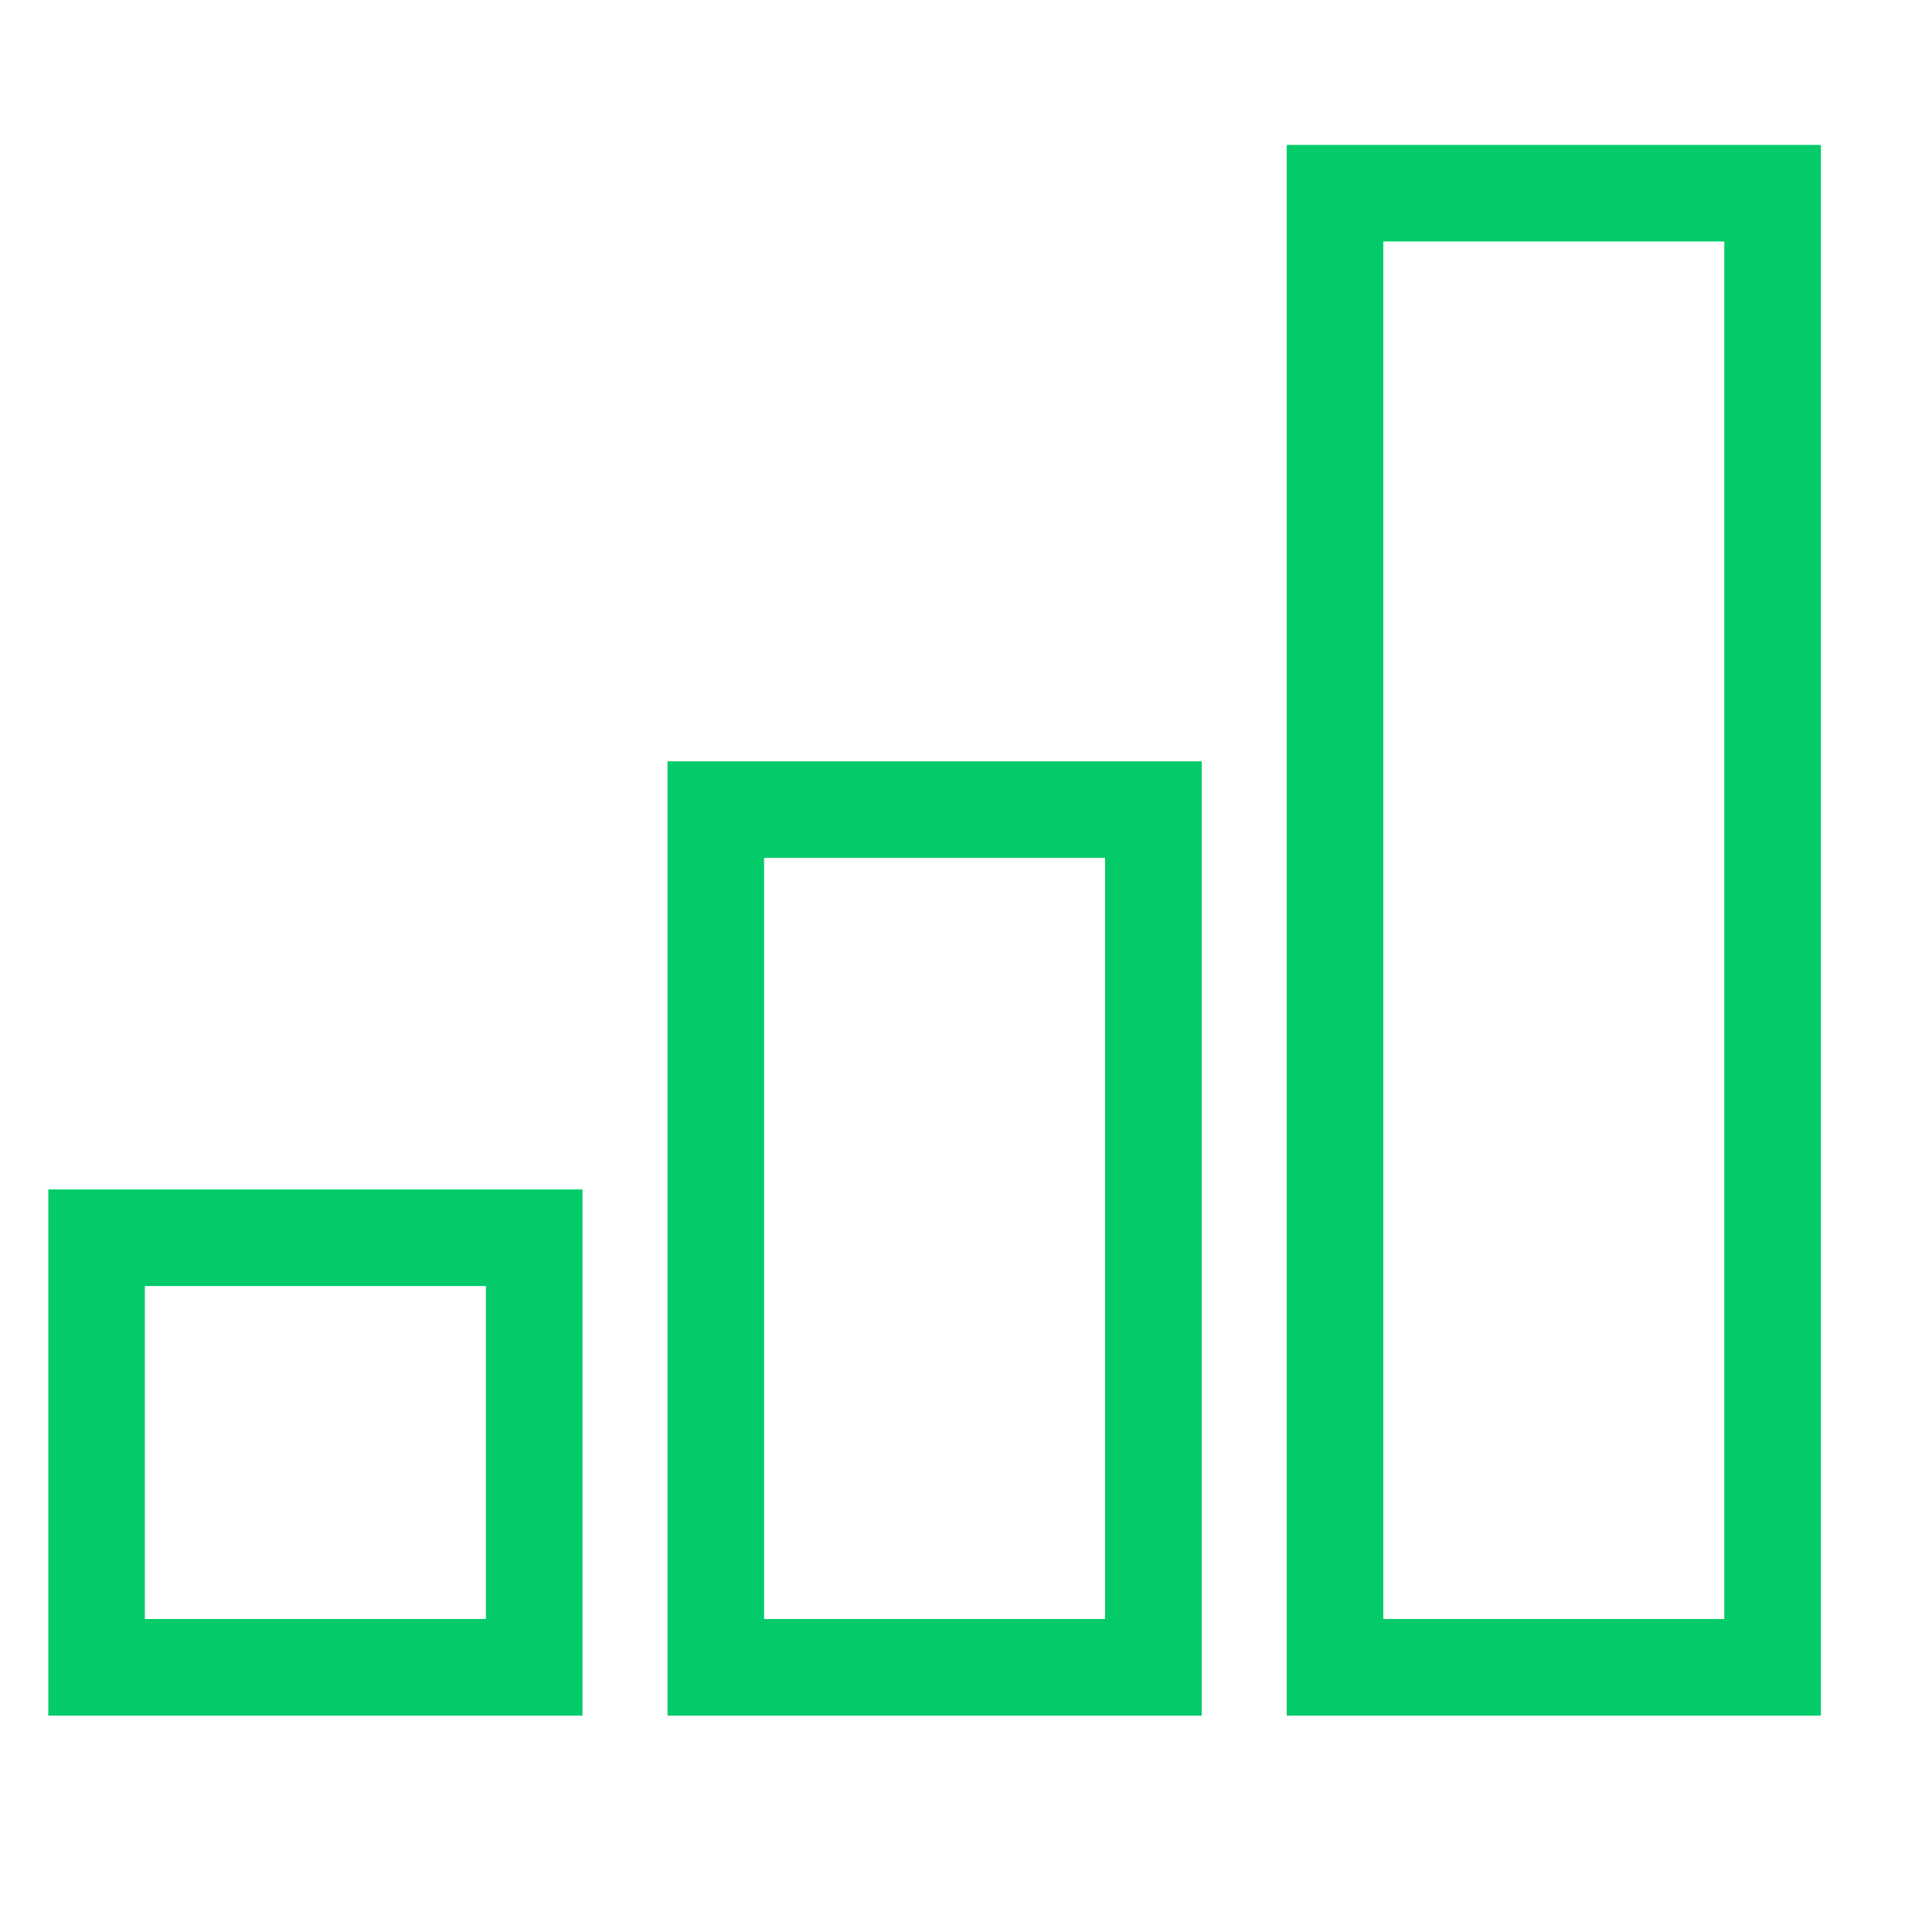
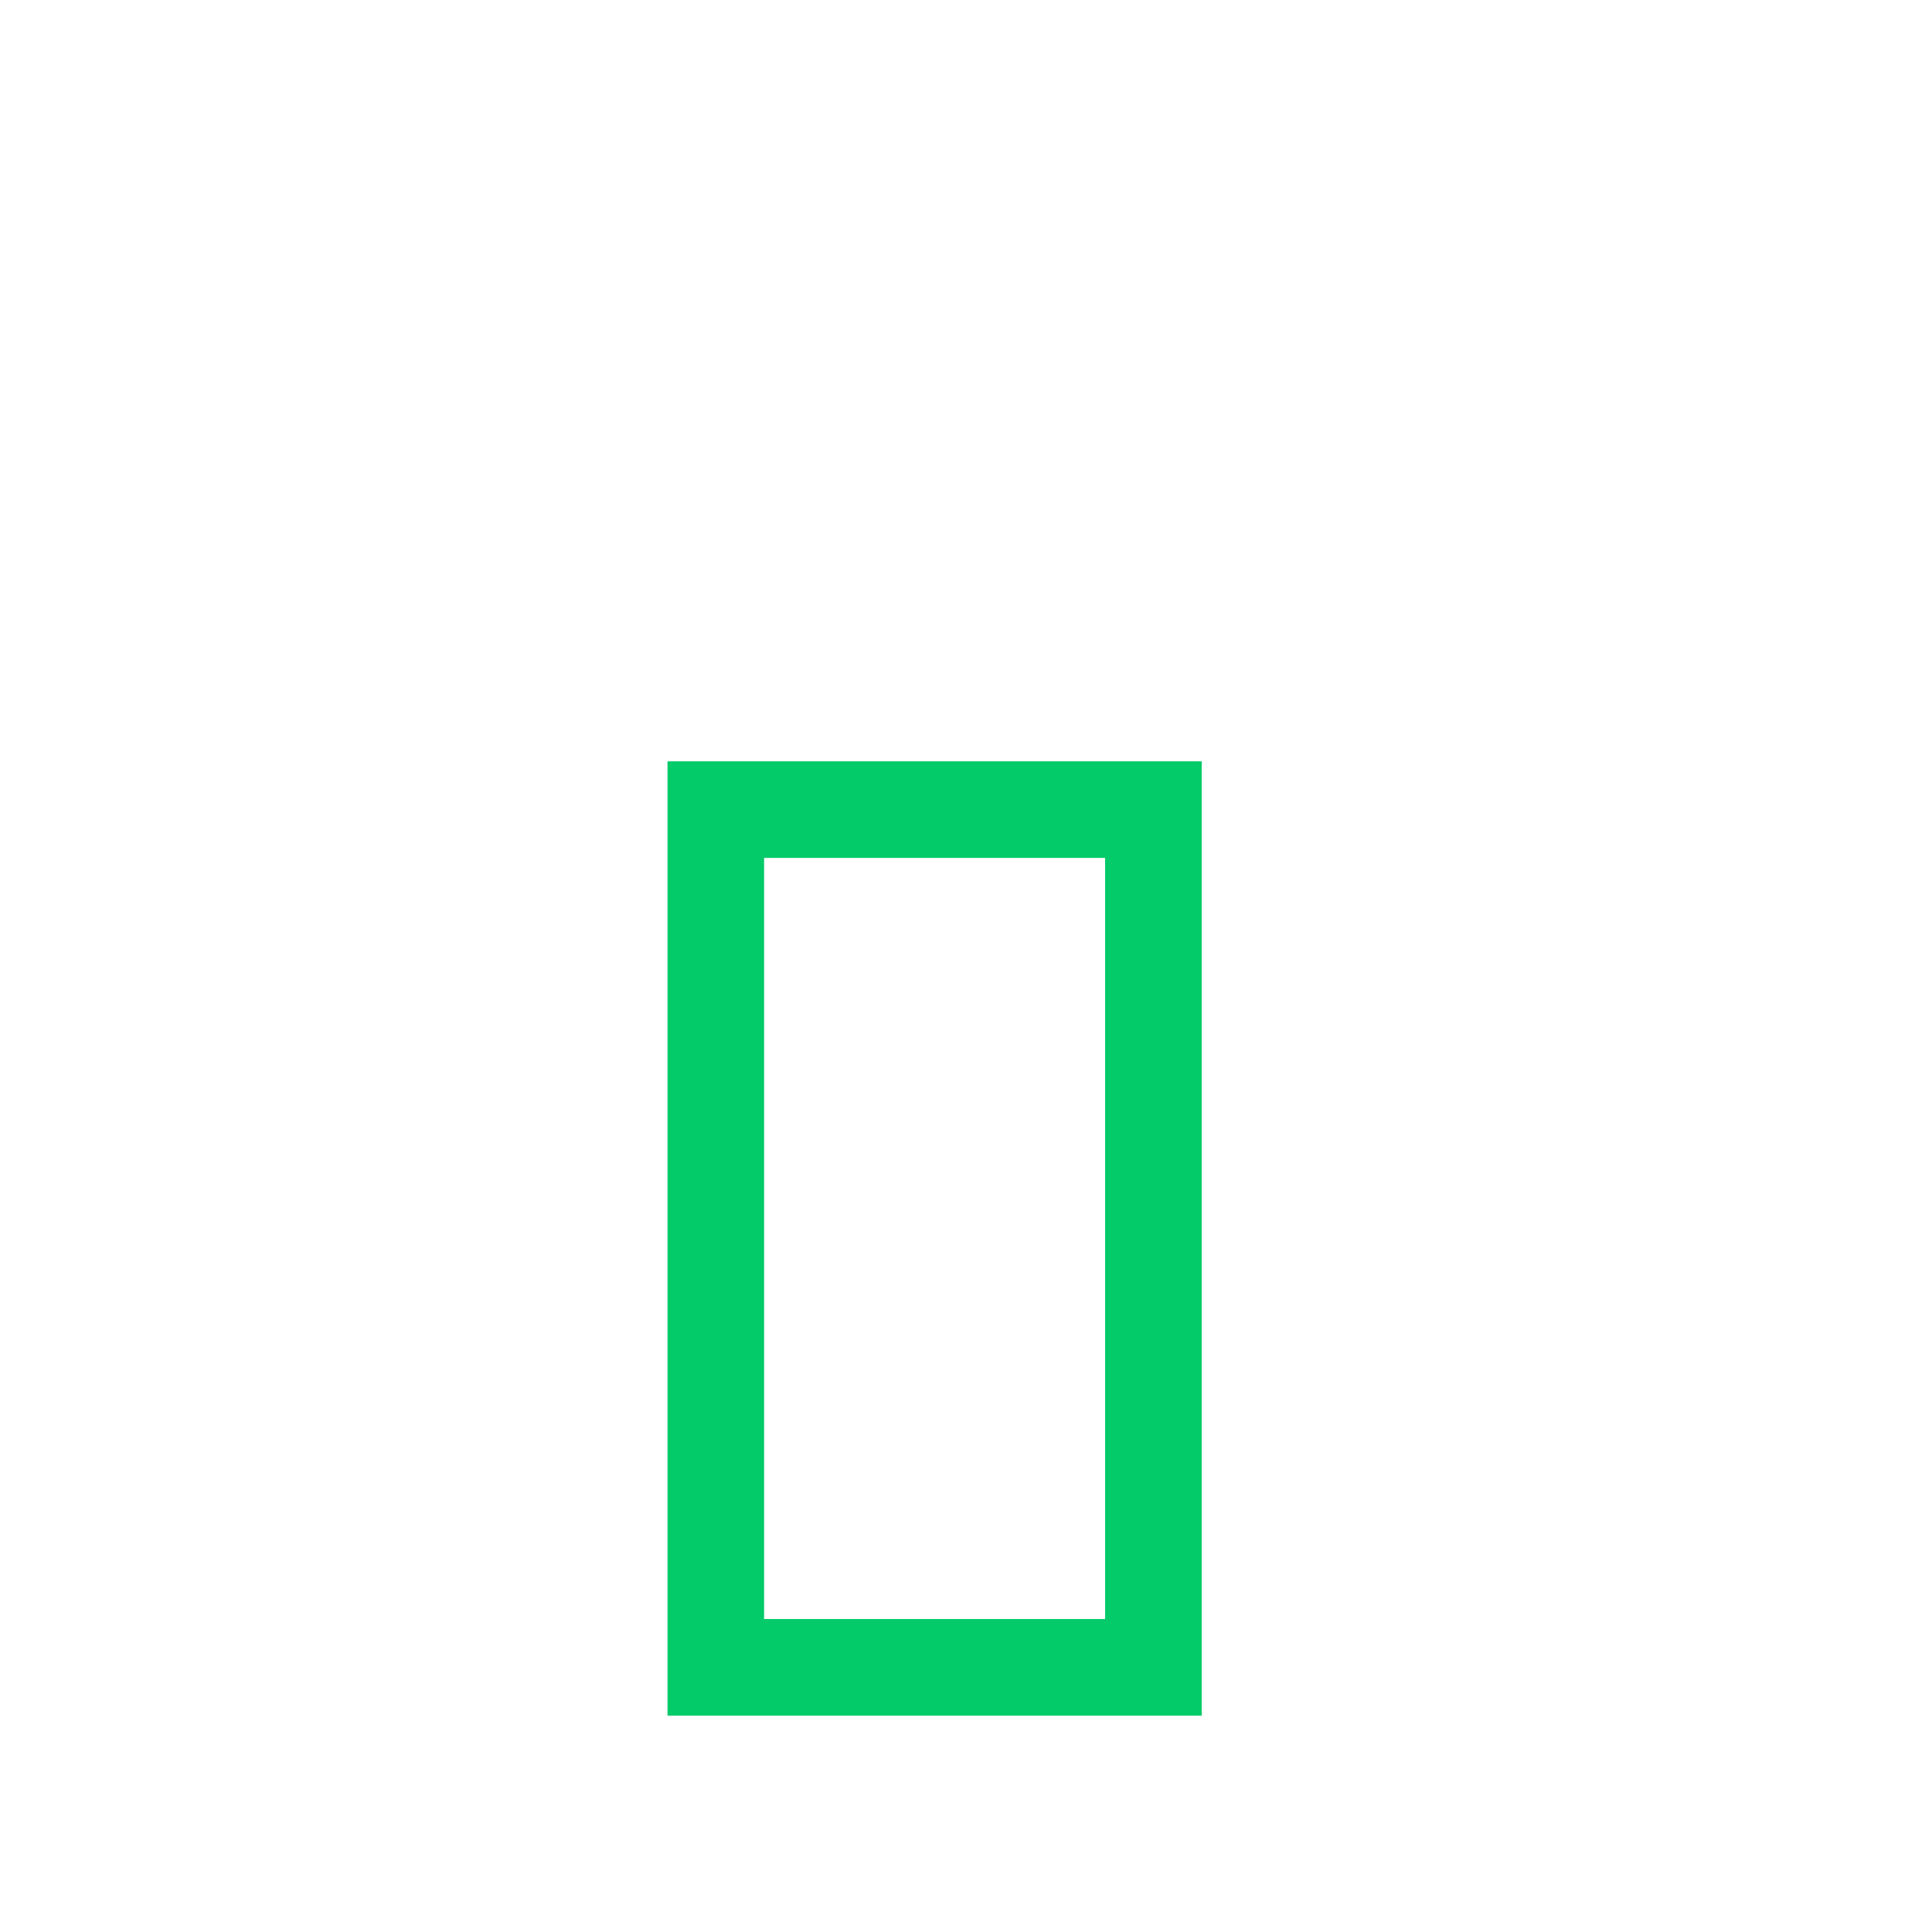
<svg xmlns="http://www.w3.org/2000/svg" width="20" height="20" viewBox="0 0 20 20" fill="none">
-   <path d="M5.53 12.813H1V17.26H5.53V12.813Z" stroke="#03CB6A" stroke-miterlimit="10" />
  <path d="M11.94 8.381H7.41V17.26H11.94V8.381Z" stroke="#03CB6A" stroke-miterlimit="10" />
-   <path d="M18.35 2H13.82V17.26H18.35V2Z" stroke="#03CB6A" stroke-miterlimit="10" />
</svg>